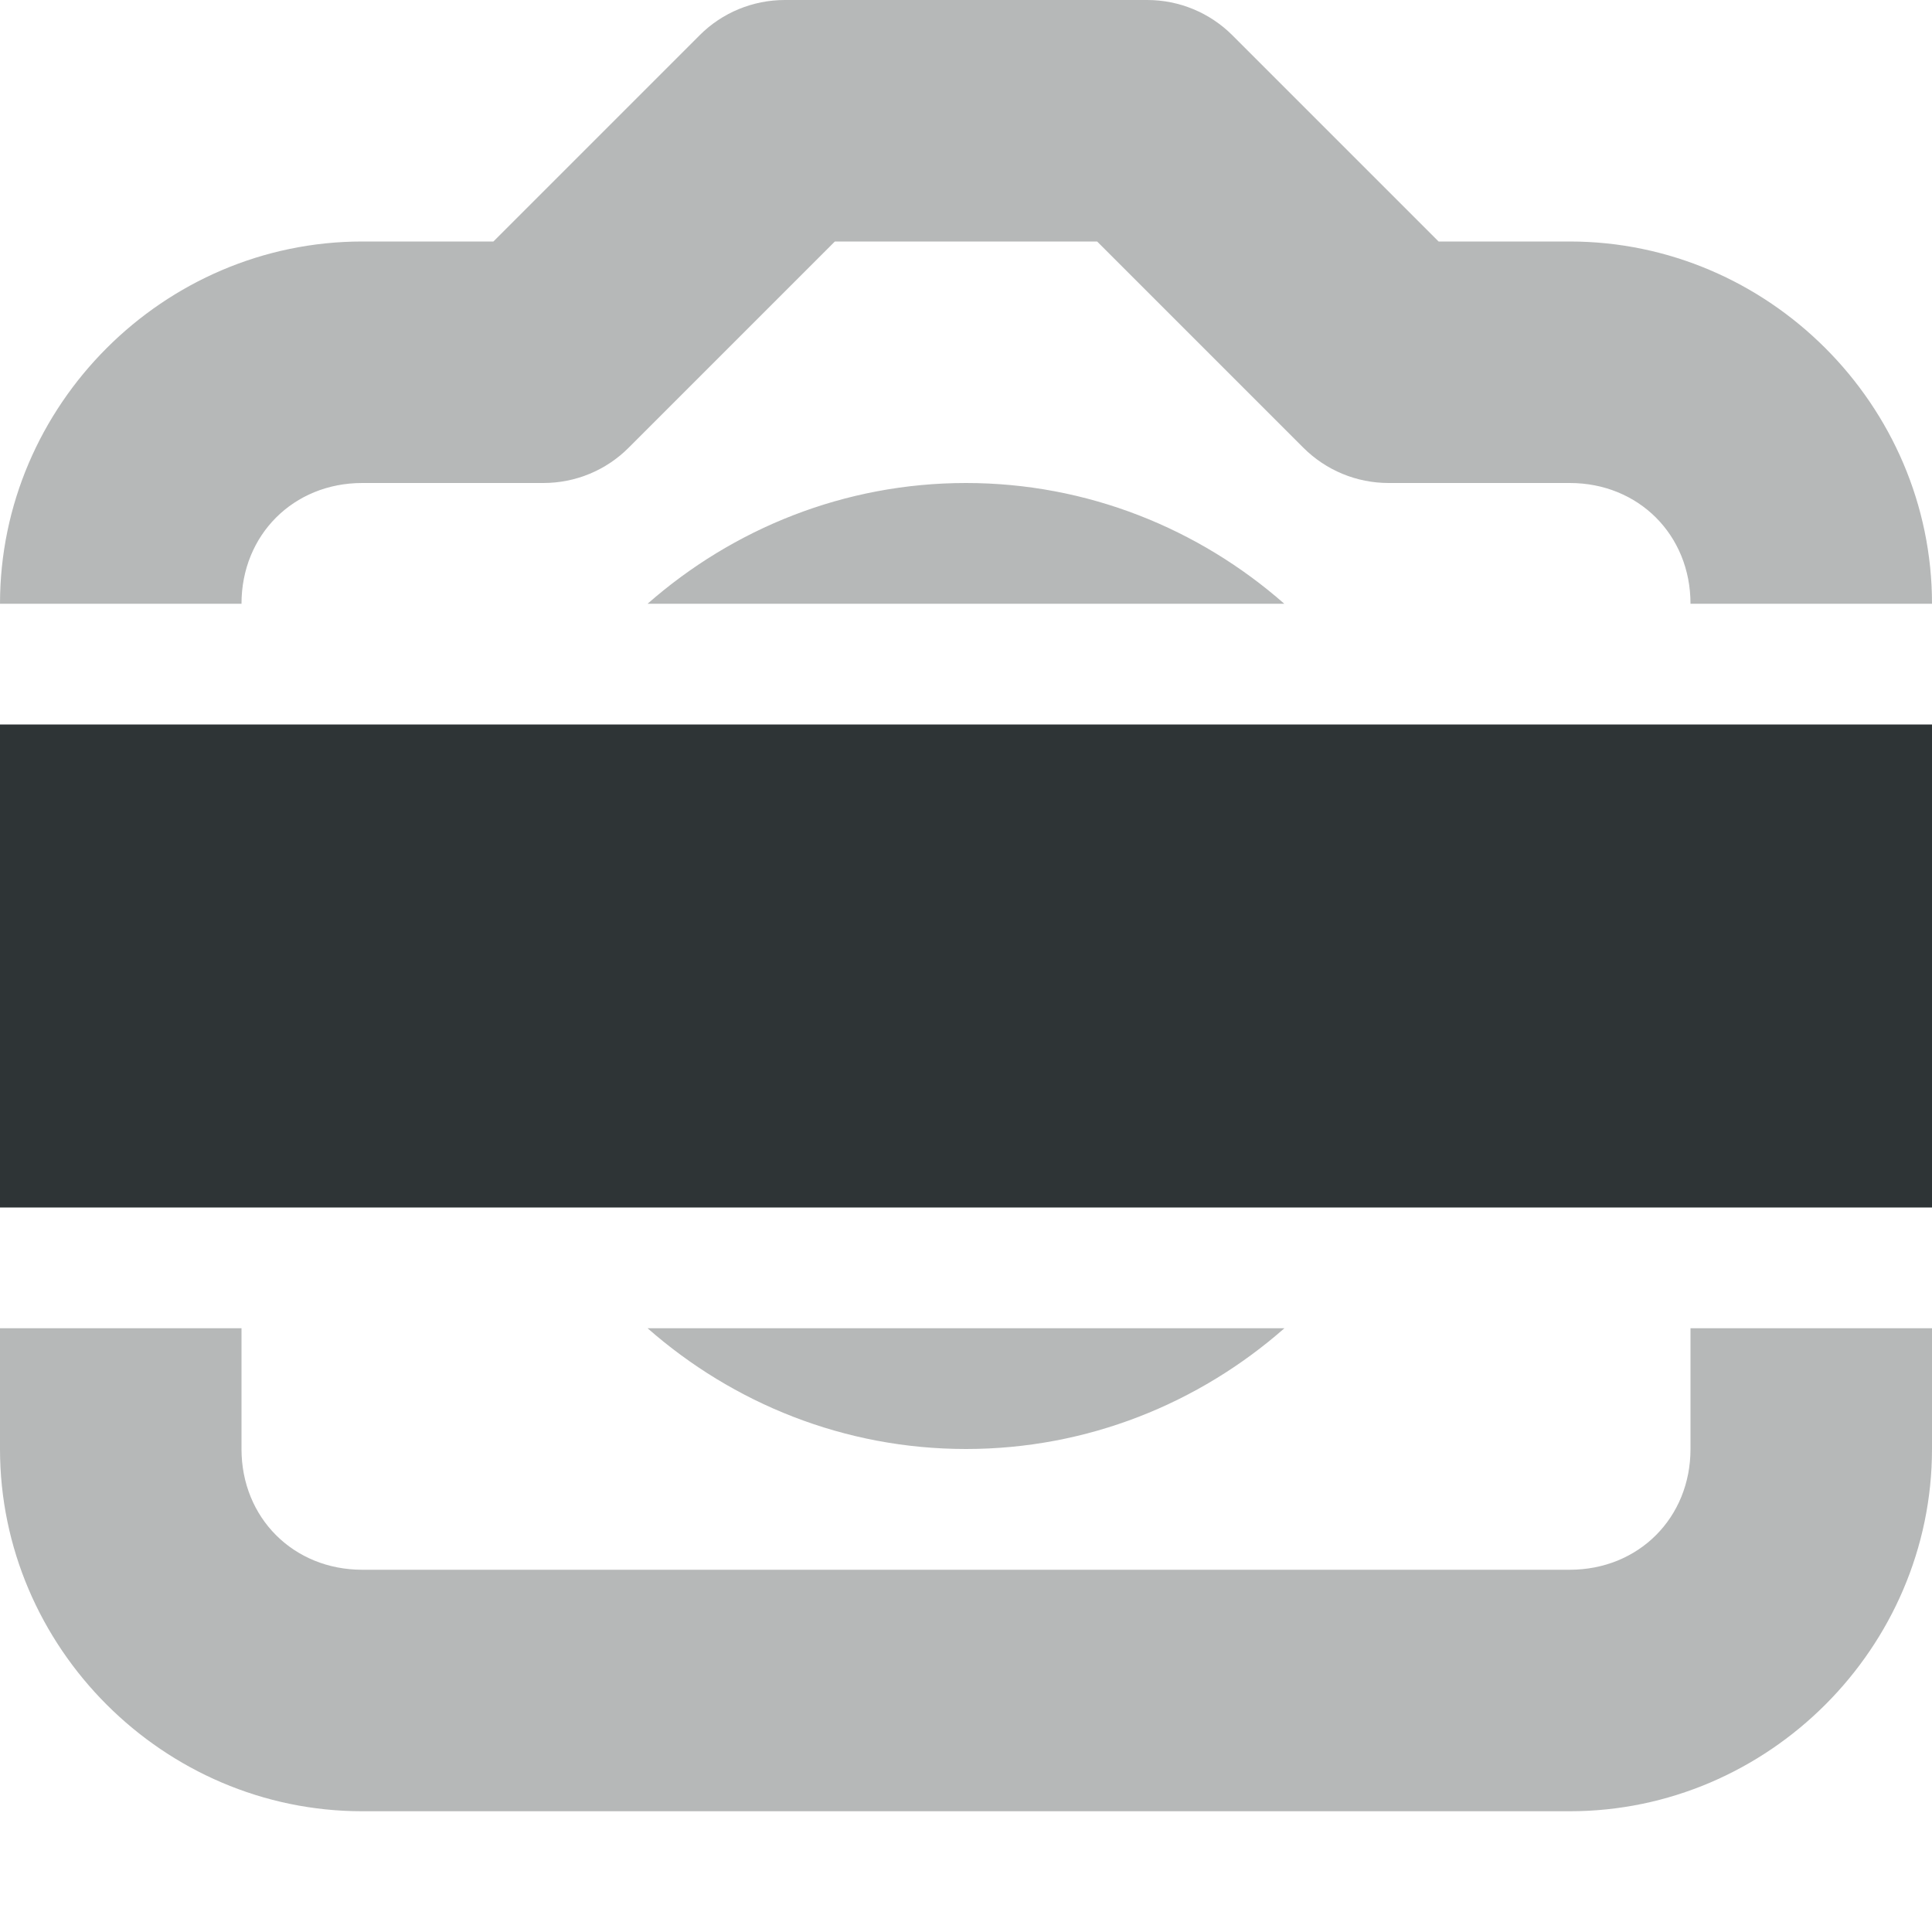
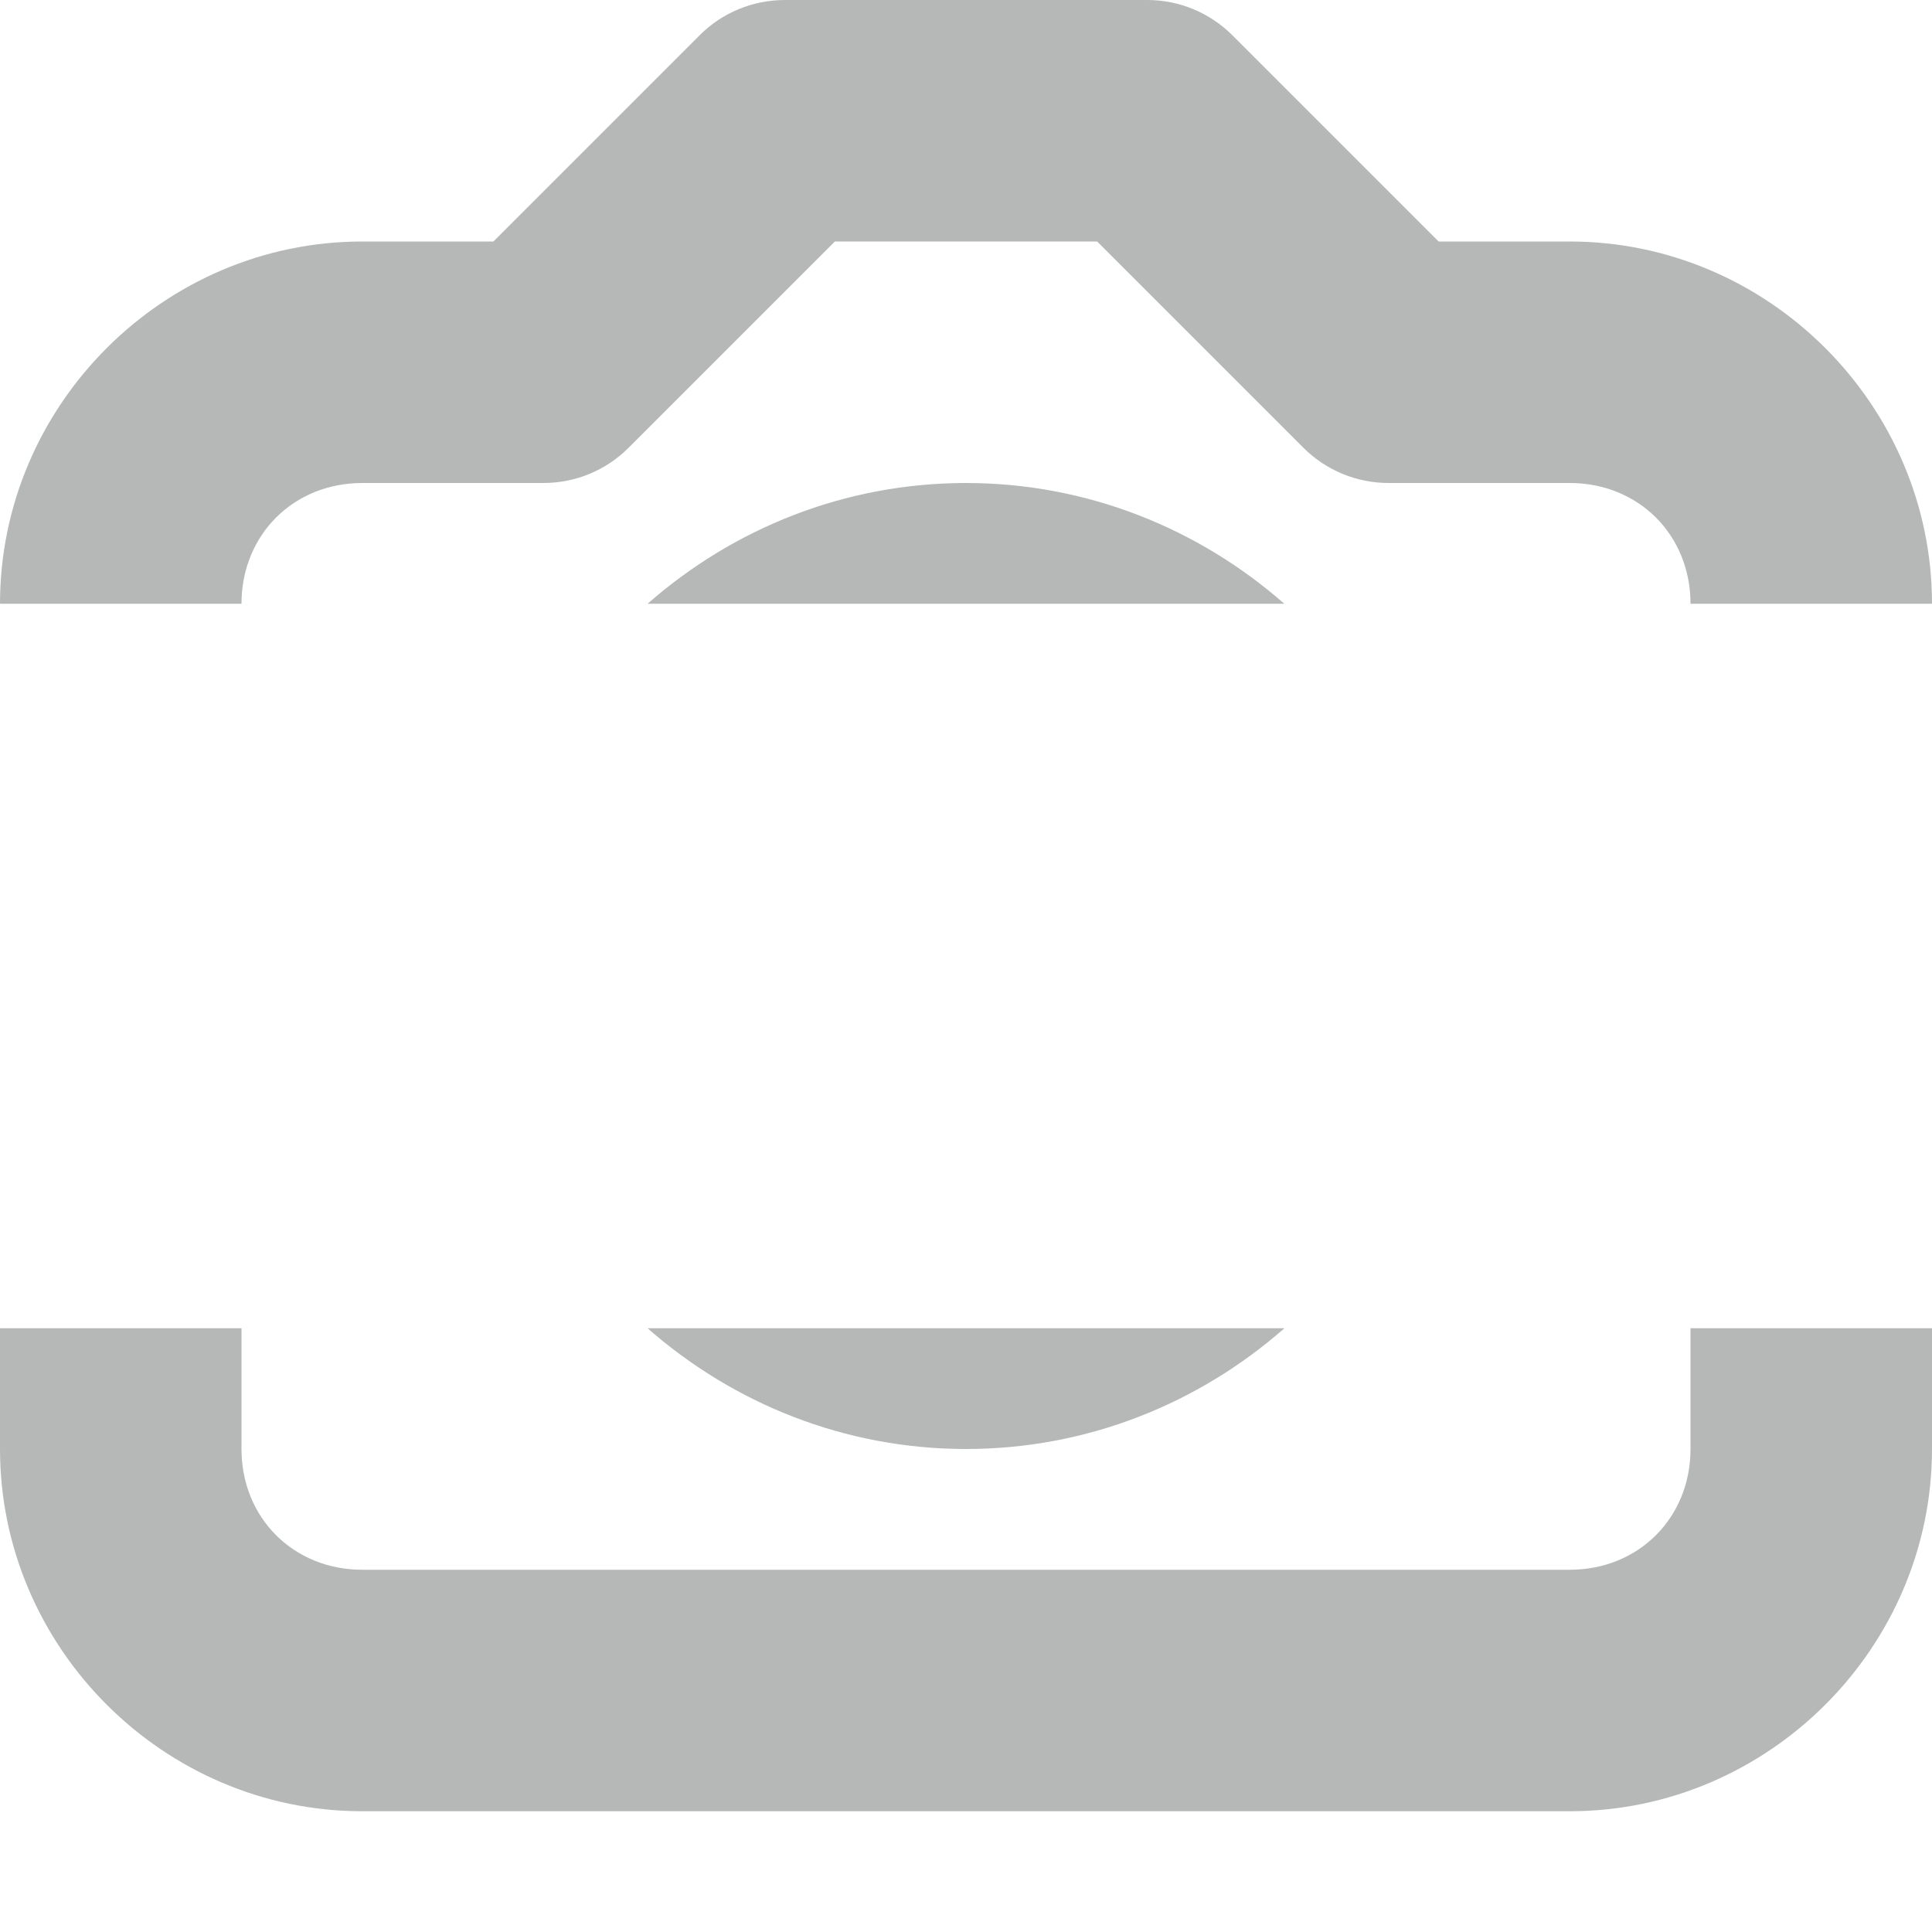
<svg xmlns="http://www.w3.org/2000/svg" width="800px" height="800px" viewBox="0 0 16 16">
  <path d="m 6.5 0 c -0.266 0 -0.52 0.105 -0.707 0.293 l -1.707 1.707 h -1.086 c -1.645 0 -3 1.355 -3 3 h 2 c 0 -0.57 0.43 -1 1 -1 h 1.5 c 0.266 0 0.52 -0.105 0.707 -0.293 l 1.707 -1.707 h 2.172 l 1.707 1.707 c 0.188 0.188 0.441 0.293 0.707 0.293 h 1.5 c 0.57 0 1 0.43 1 1 h 2 c 0 -1.645 -1.355 -3 -3 -3 h -1.086 l -1.707 -1.707 c -0.188 -0.188 -0.441 -0.293 -0.707 -0.293 z m 1.5 4 c -1.008 0 -1.93 0.379 -2.637 1 h 5.273 c -0.707 -0.621 -1.629 -1 -2.637 -1 z m -8 7 v 1 c 0 1.645 1.355 3 3 3 h 10 c 1.645 0 3 -1.355 3 -3 v -1 h -2 v 1 c 0 0.57 -0.43 1 -1 1 h -10 c -0.57 0 -1 -0.43 -1 -1 v -1 z m 5.363 0 c 0.707 0.621 1.629 1 2.637 1 s 1.93 -0.379 2.637 -1 z m 0 0" fill="#2e3434" fill-opacity="0.349" />
-   <path d="m 0 6 h 16 v 4 h -16 z m 0 0" fill="#2e3436" />
</svg>